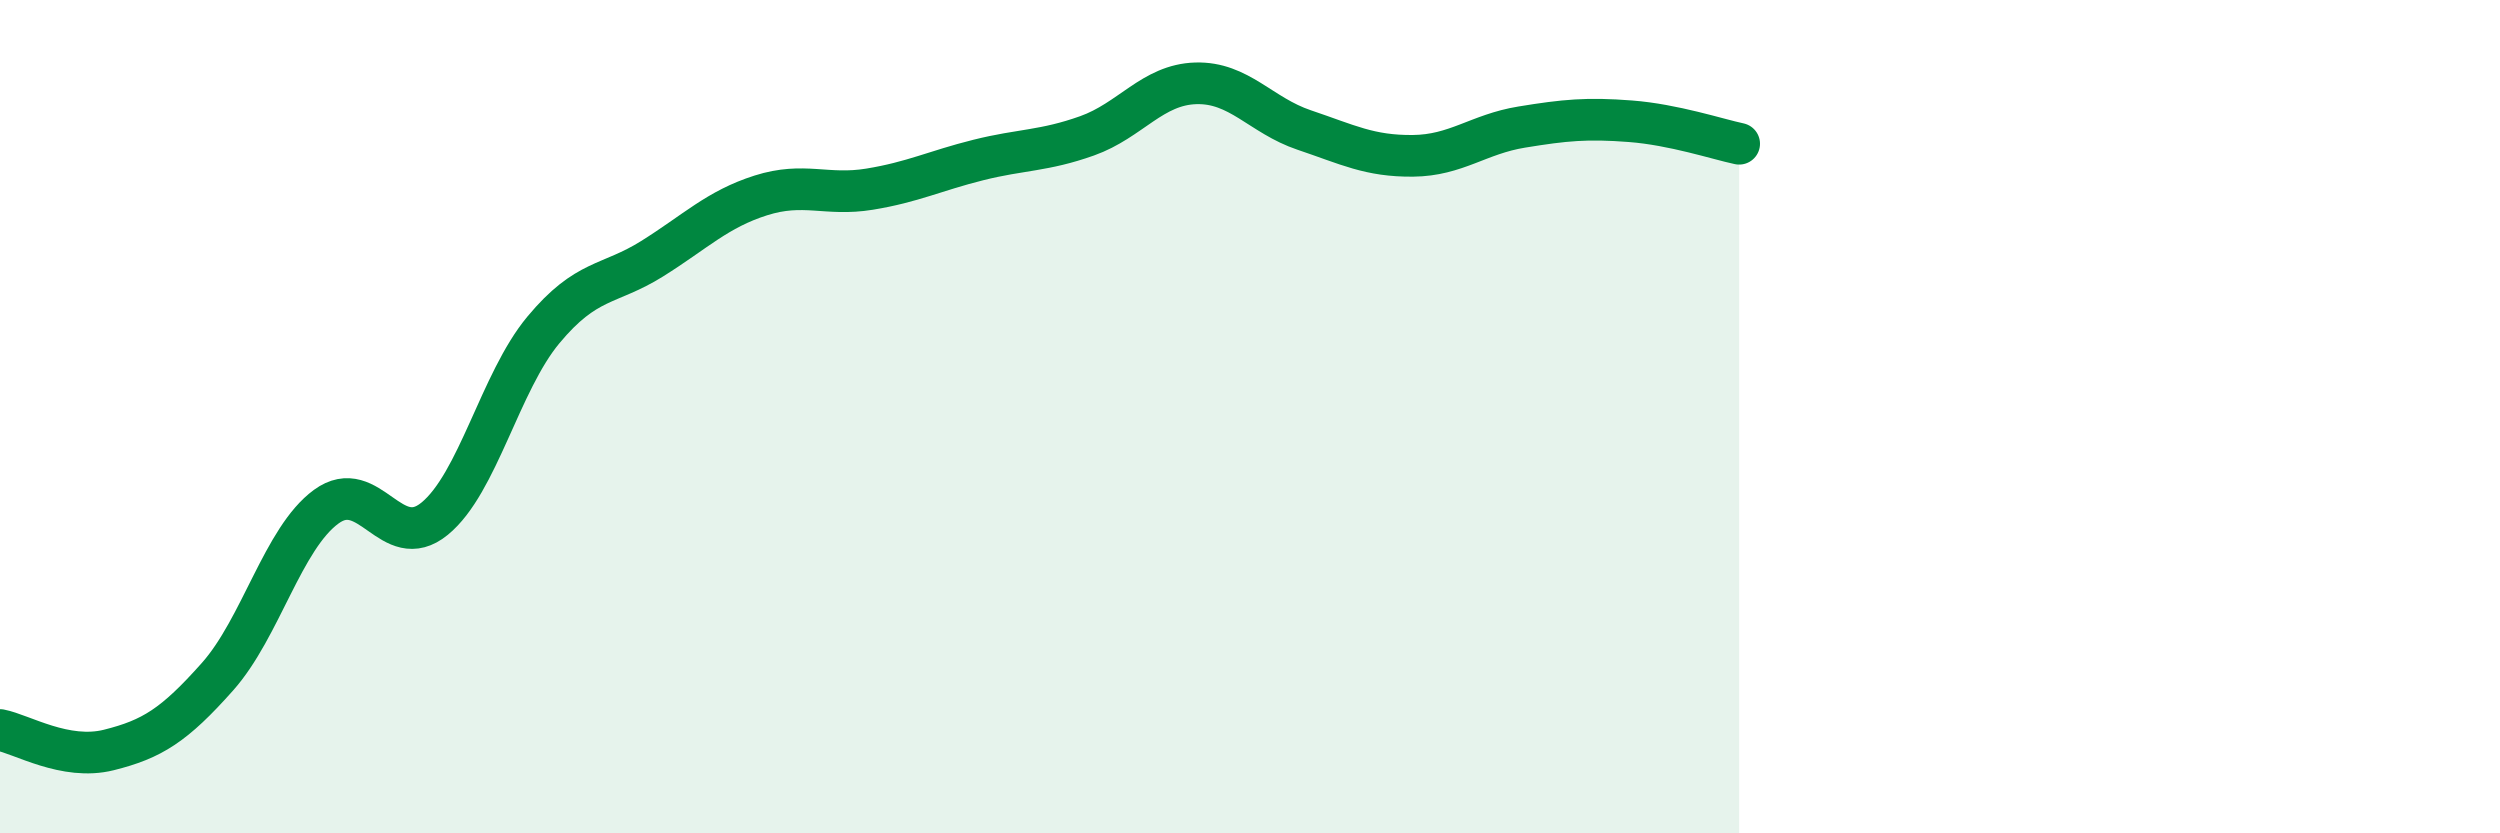
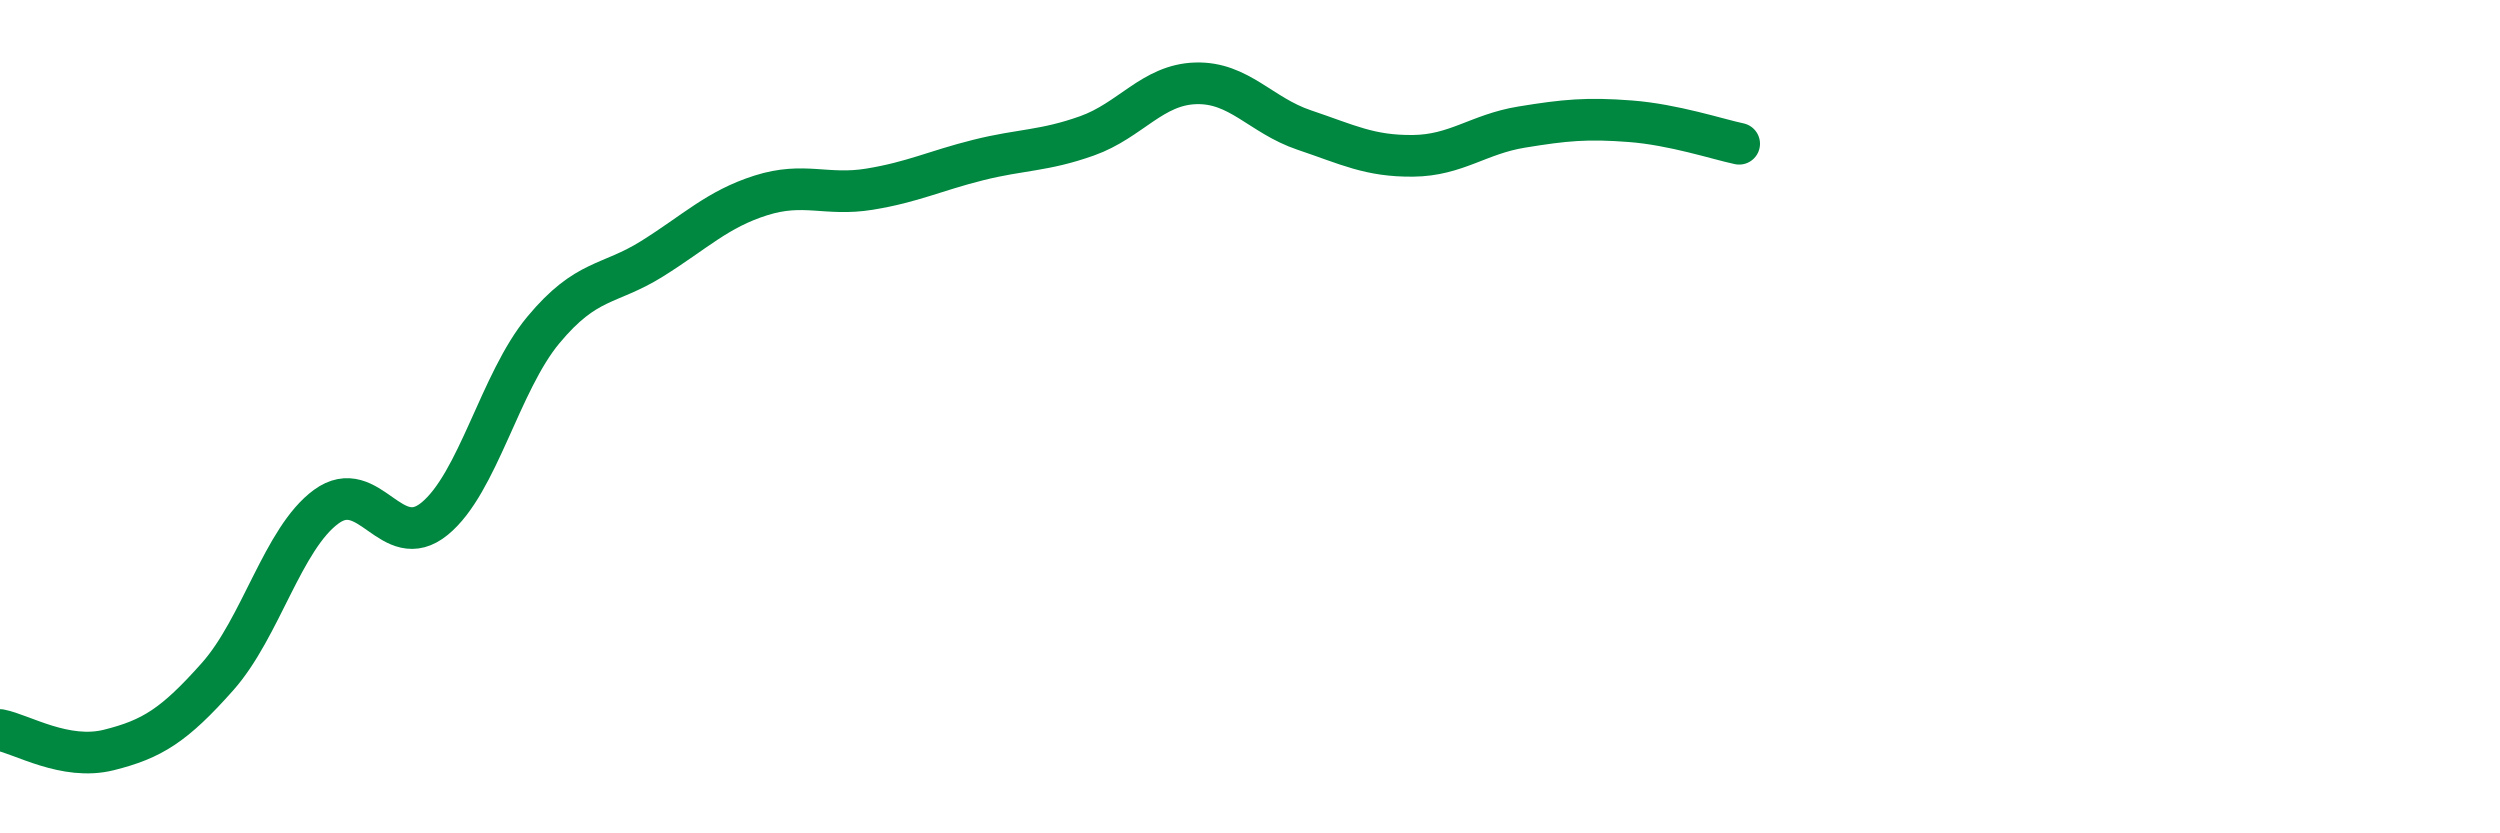
<svg xmlns="http://www.w3.org/2000/svg" width="60" height="20" viewBox="0 0 60 20">
-   <path d="M 0,17.52 C 0.52,17.62 1.57,18.26 2.61,18 C 3.65,17.74 4.18,17.41 5.22,16.24 C 6.26,15.07 6.79,12.92 7.83,12.16 C 8.87,11.4 9.39,13.3 10.43,12.45 C 11.47,11.6 12,9.17 13.04,7.92 C 14.08,6.67 14.61,6.86 15.65,6.21 C 16.69,5.56 17.22,5.02 18.26,4.69 C 19.3,4.36 19.83,4.71 20.87,4.54 C 21.91,4.37 22.44,4.1 23.48,3.84 C 24.52,3.58 25.05,3.63 26.09,3.26 C 27.13,2.89 27.66,2.03 28.7,2 C 29.74,1.97 30.26,2.77 31.3,3.12 C 32.34,3.47 32.87,3.75 33.91,3.74 C 34.95,3.73 35.48,3.22 36.52,3.05 C 37.56,2.88 38.09,2.83 39.13,2.91 C 40.17,2.99 41.22,3.34 41.74,3.45L41.74 20L0 20Z" fill="#008740" opacity="0.1" stroke-linecap="round" stroke-linejoin="round" />
  <path d="M 0,17.52 C 0.52,17.62 1.57,18.26 2.61,18 C 3.65,17.74 4.18,17.41 5.22,16.24 C 6.26,15.07 6.79,12.92 7.83,12.16 C 8.87,11.4 9.39,13.3 10.43,12.45 C 11.47,11.6 12,9.17 13.04,7.92 C 14.08,6.67 14.61,6.86 15.65,6.21 C 16.69,5.56 17.22,5.02 18.26,4.69 C 19.3,4.36 19.83,4.71 20.87,4.54 C 21.91,4.37 22.44,4.1 23.48,3.84 C 24.52,3.58 25.05,3.63 26.09,3.26 C 27.13,2.89 27.66,2.03 28.7,2 C 29.74,1.97 30.26,2.77 31.3,3.12 C 32.34,3.47 32.87,3.75 33.91,3.74 C 34.95,3.73 35.48,3.22 36.52,3.05 C 37.56,2.88 38.09,2.83 39.13,2.91 C 40.17,2.99 41.22,3.34 41.74,3.45" stroke="#008740" stroke-width="1" fill="none" stroke-linecap="round" stroke-linejoin="round" />
</svg>